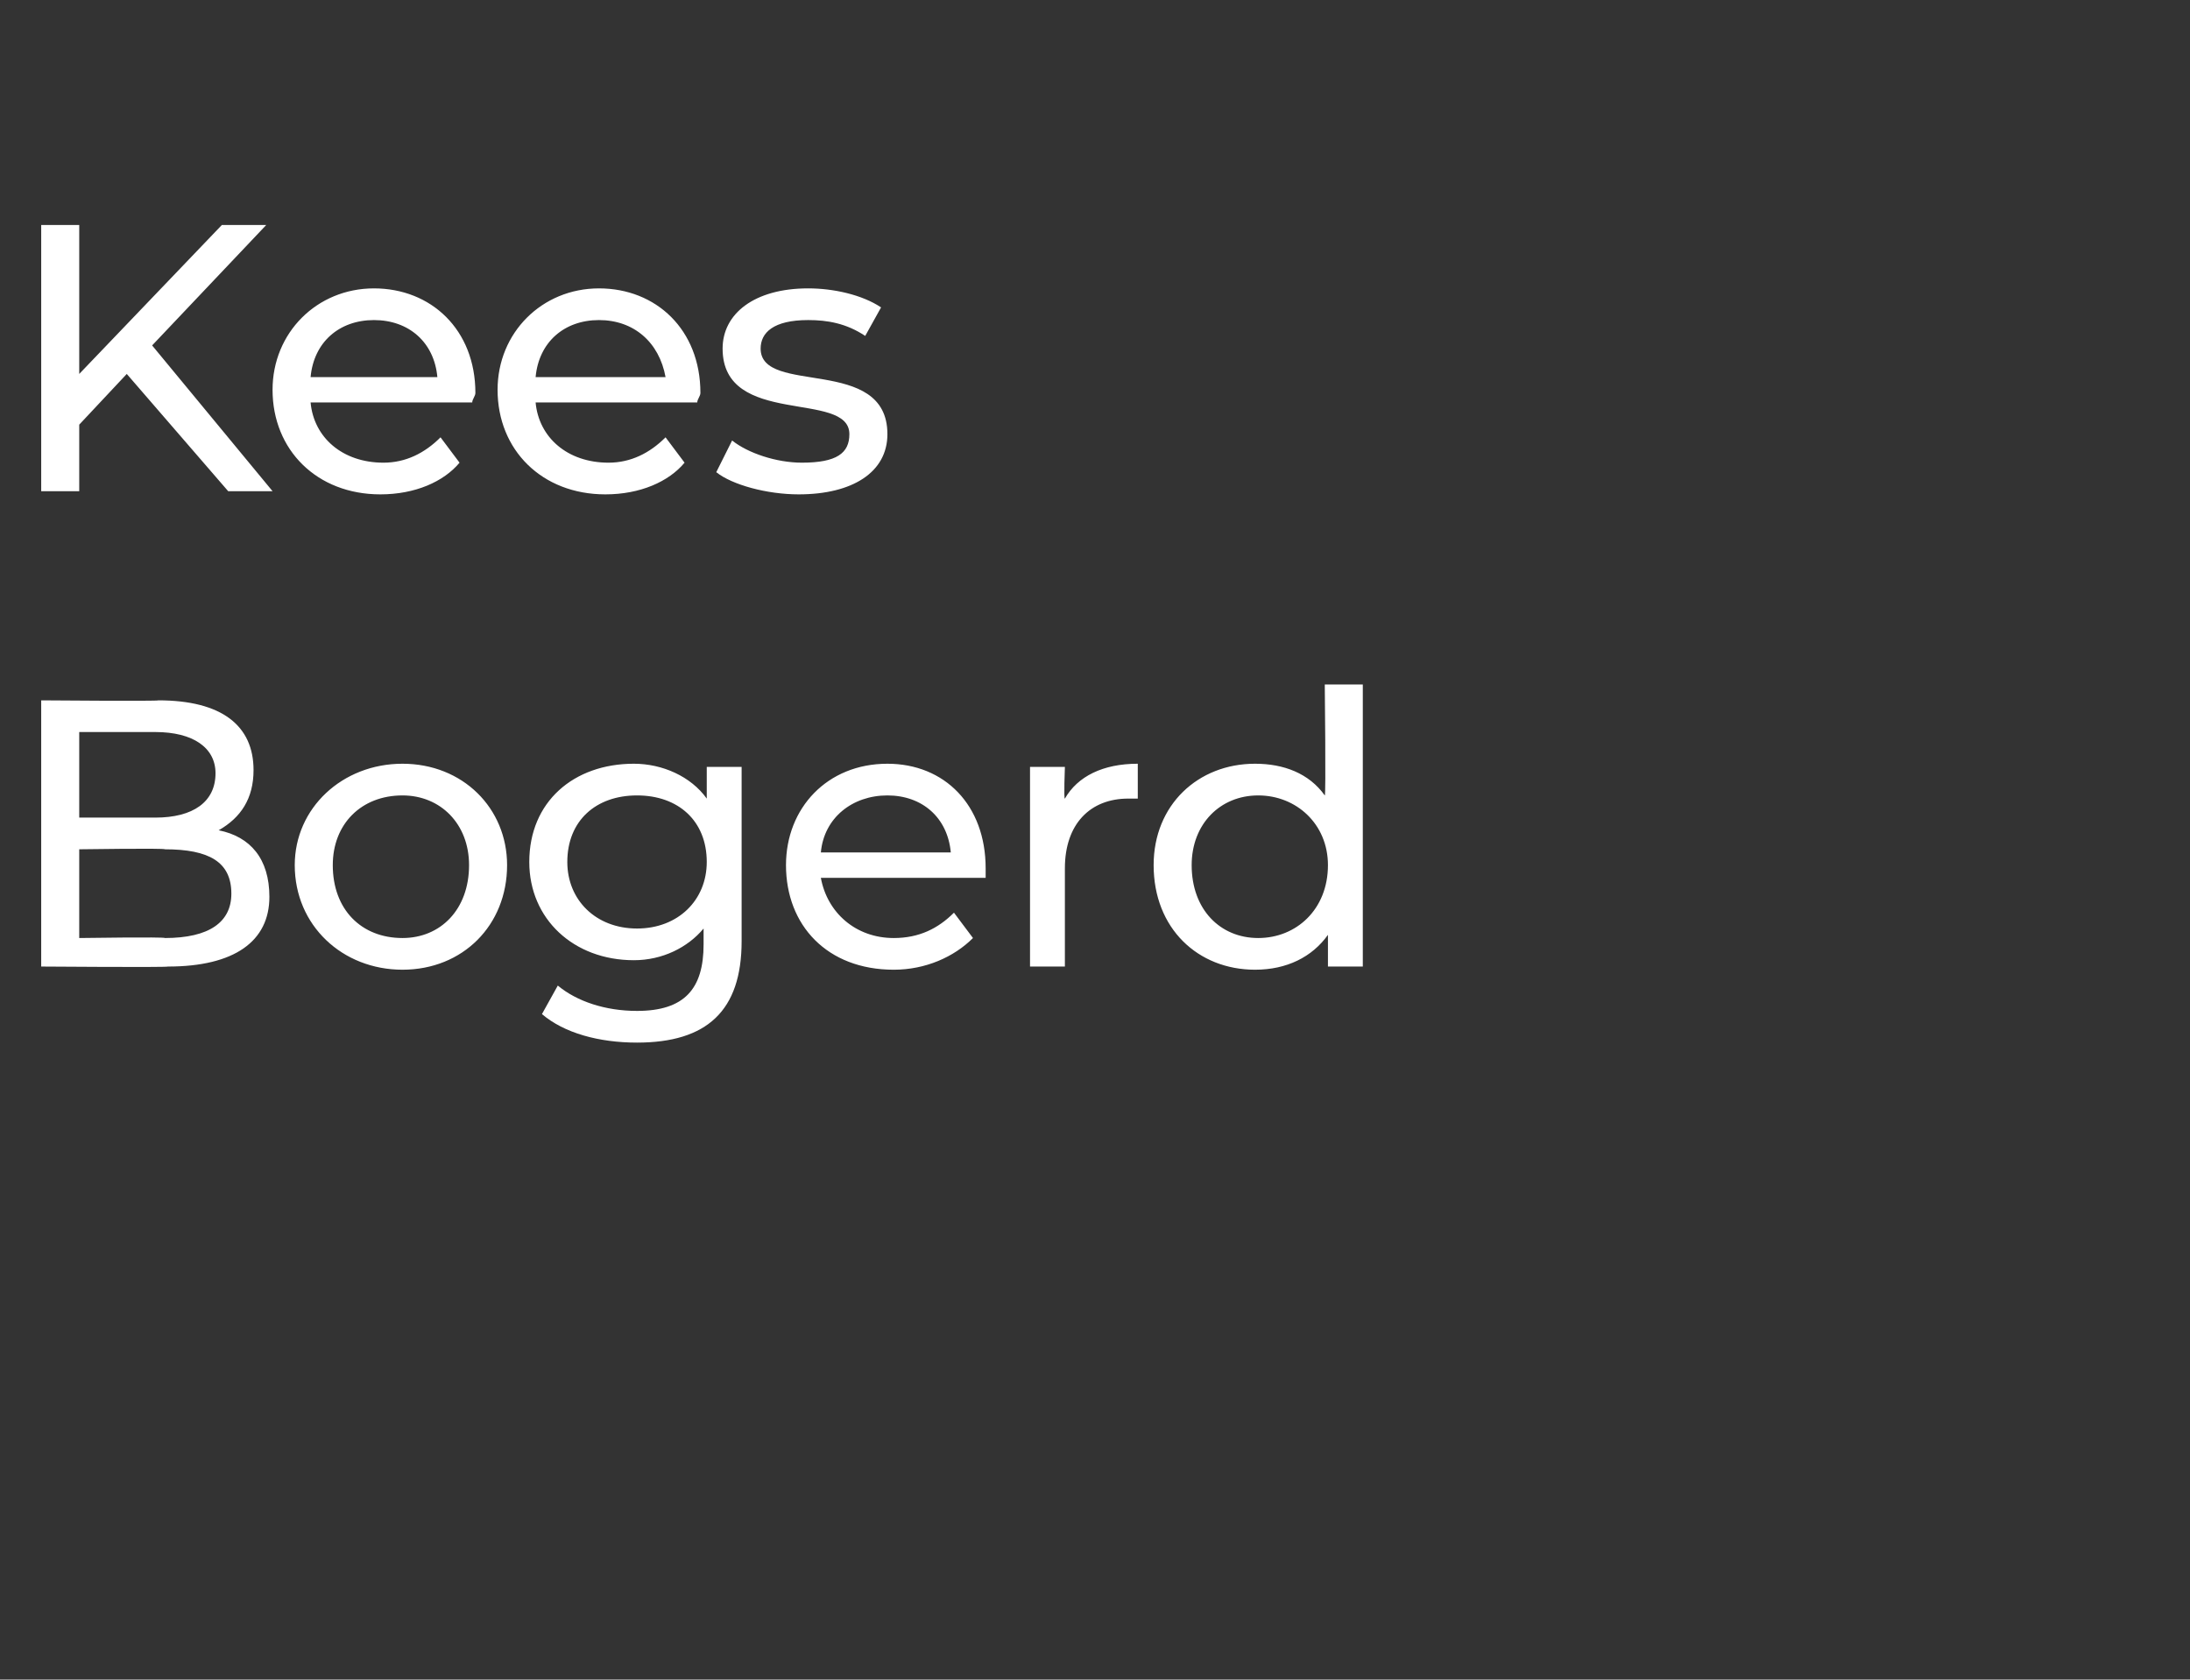
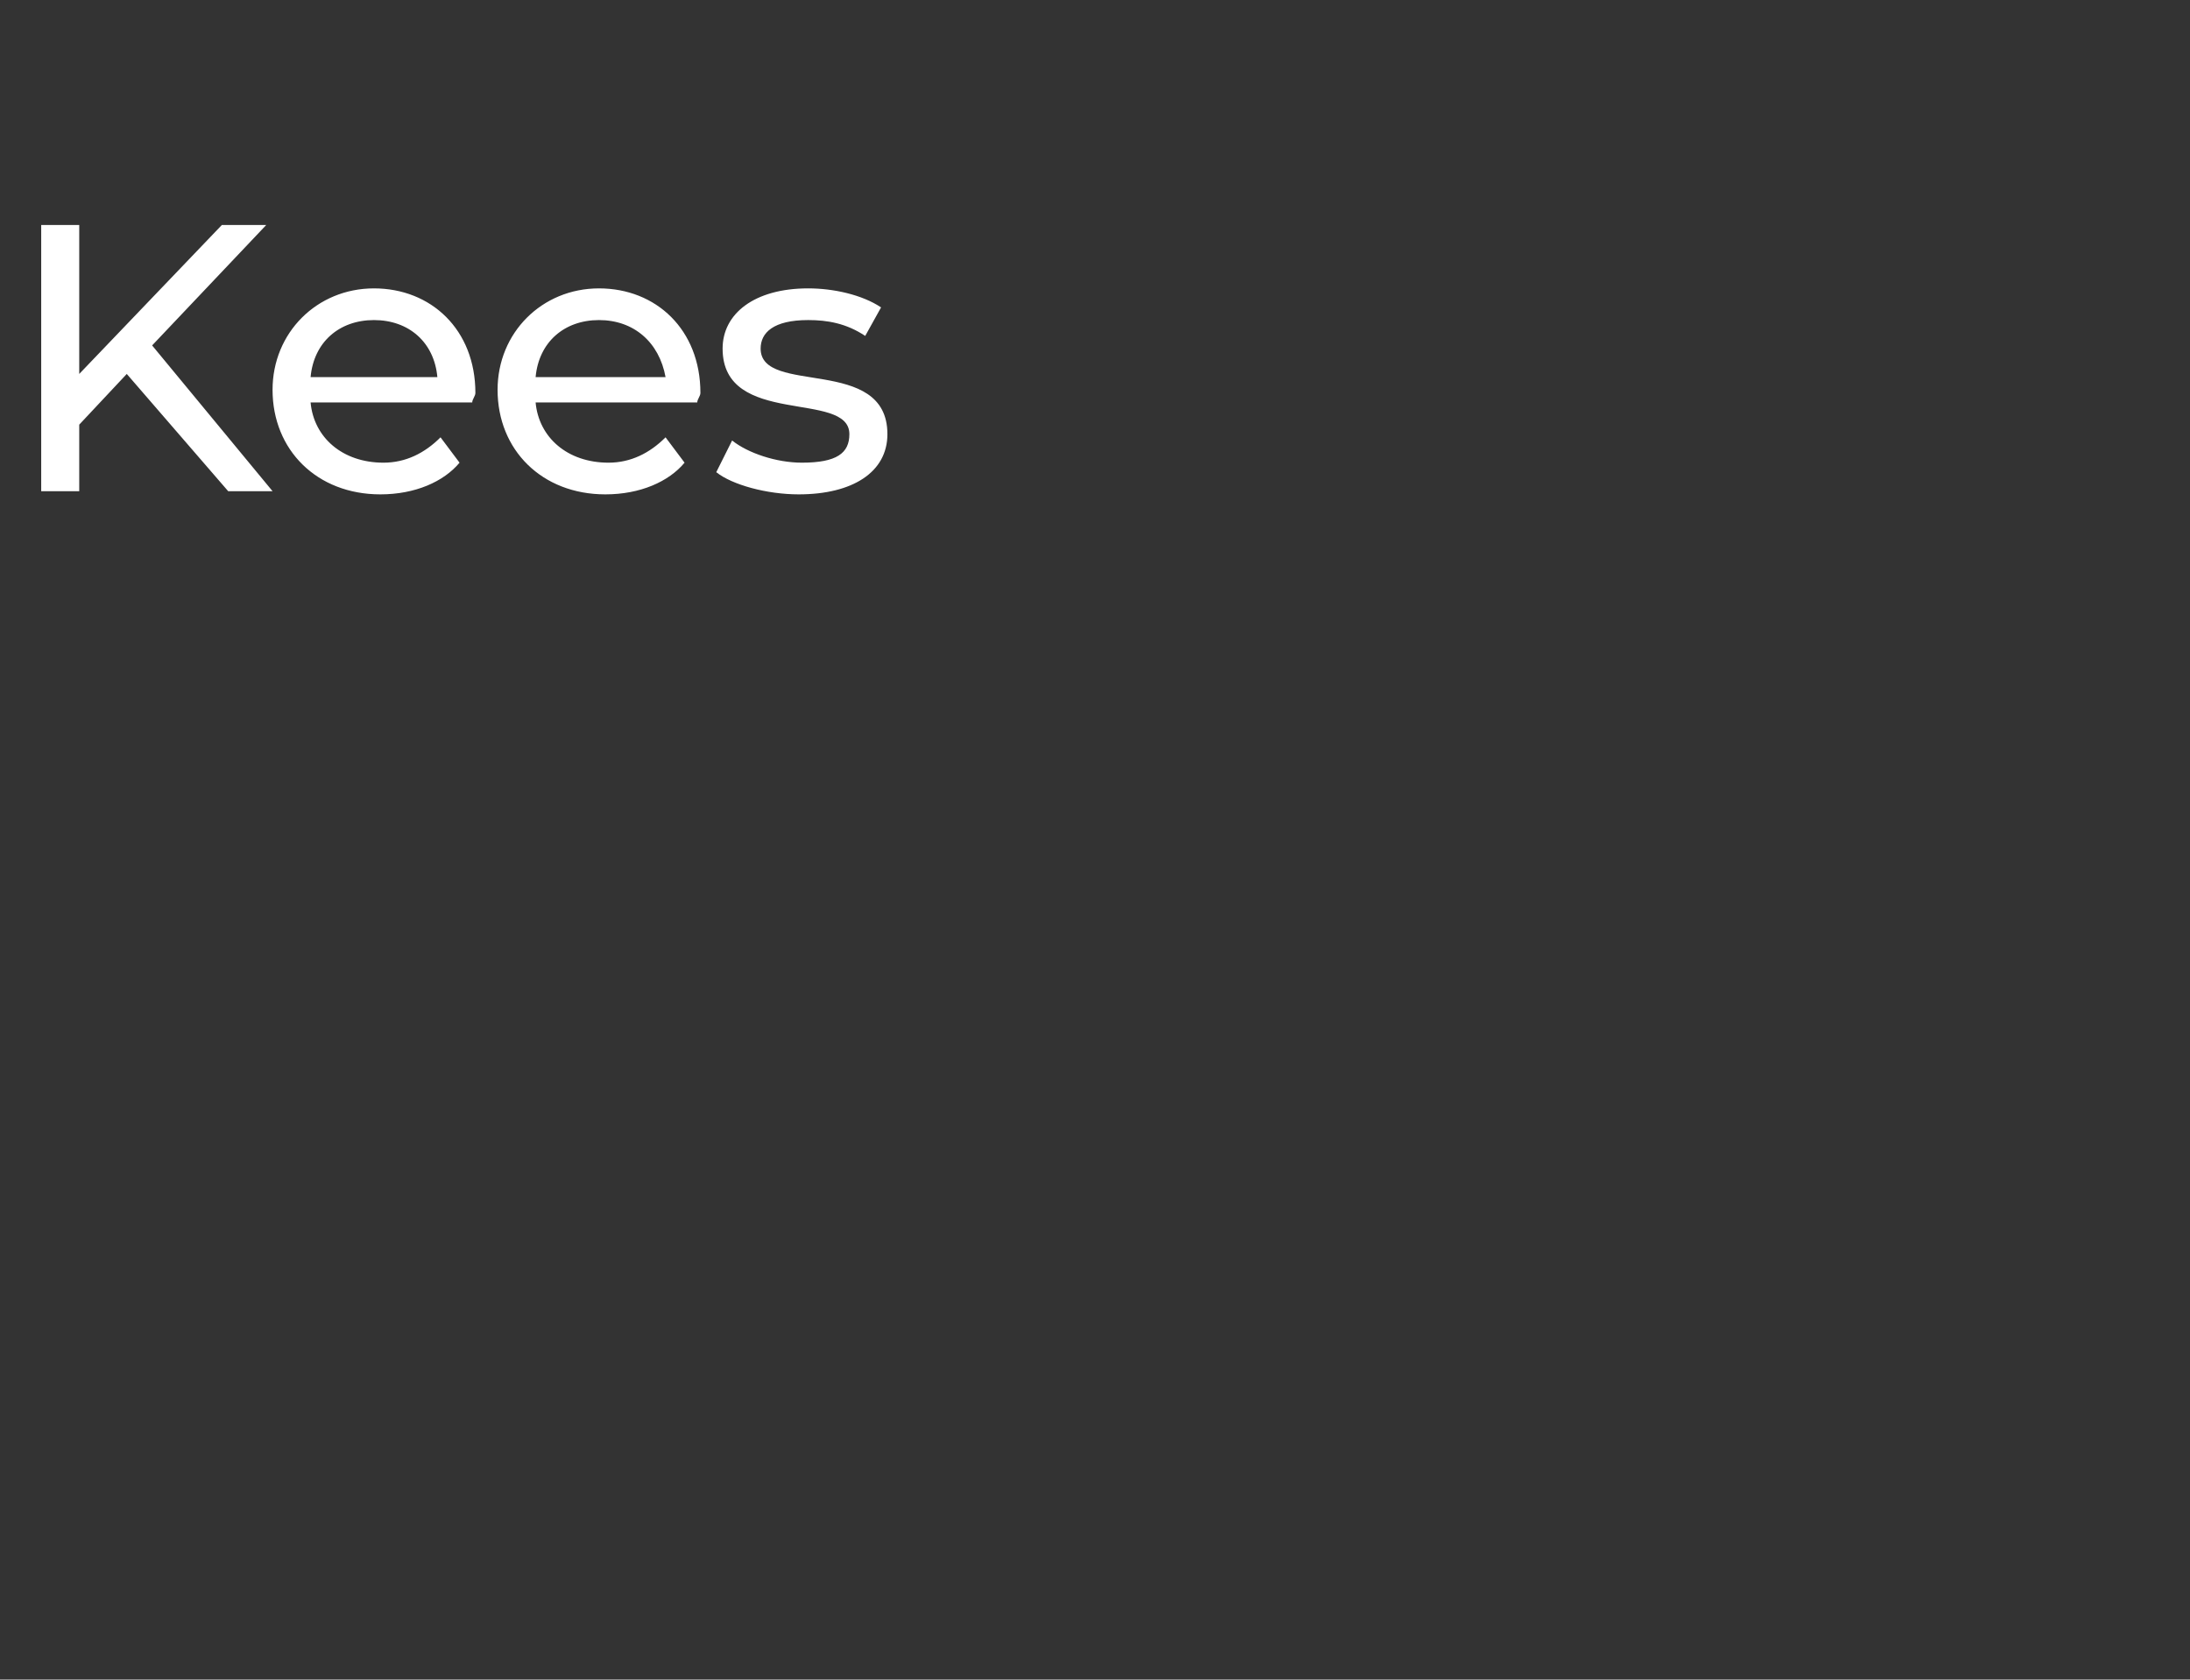
<svg xmlns="http://www.w3.org/2000/svg" version="1.1" width="69.1px" height="53px" viewBox="0 -1 69.1 53" style="top:-1px">
  <rect x="0" y="-1" width="69.1" height="53" fill="#333333" stroke="none" />
  <desc>Kees Bogerd</desc>
  <defs />
  <g id="Polygon12476">
-     <path d="m8.5 27.3c0 1.4-1.1 2.2-3.2 2.2c-.03.03-4 0-4 0v-8.4s3.73.03 3.7 0c2 0 3 .8 3 2.2c0 .9-.4 1.5-1.1 1.9c1 .2 1.6.9 1.6 2.1zm-6-5.2v2.7h2.4c1.2 0 1.9-.5 1.9-1.4c0-.8-.7-1.3-1.9-1.3H2.5zm4.8 5.1c0-1-.7-1.4-2.1-1.4c.02-.04-2.7 0-2.7 0v2.8s2.72-.04 2.7 0c1.4 0 2.1-.5 2.1-1.4zm2-.9c0-1.8 1.5-3.2 3.4-3.2c1.9 0 3.3 1.4 3.3 3.2c0 1.9-1.4 3.3-3.3 3.3c-1.9 0-3.4-1.4-3.4-3.3zm5.5 0c0-1.3-.9-2.2-2.1-2.2c-1.3 0-2.2.9-2.2 2.2c0 1.4.9 2.3 2.2 2.3c1.2 0 2.1-.9 2.1-2.3zm8.6-3.1v5.5c0 2.2-1.1 3.2-3.3 3.2c-1.2 0-2.3-.3-3-.9l.5-.9c.6.5 1.5.8 2.5.8c1.5 0 2.1-.7 2.1-2.1v-.5c-.5.6-1.3 1-2.2 1c-1.9 0-3.3-1.3-3.3-3.1c0-1.9 1.4-3.1 3.3-3.1c.9 0 1.8.4 2.3 1.1v-1h1.1zm-1.1 3c0-1.3-.9-2.1-2.2-2.1c-1.3 0-2.2.8-2.2 2.1c0 1.2.9 2.1 2.2 2.1c1.3 0 2.2-.9 2.2-2.1zm8.8.5h-5.2c.2 1.1 1.1 1.9 2.3 1.9c.8 0 1.4-.3 1.9-.8l.6.8c-.6.6-1.5 1-2.5 1c-2.1 0-3.4-1.4-3.4-3.3c0-1.8 1.3-3.2 3.2-3.2c1.8 0 3.1 1.3 3.1 3.3v.3zm-5.2-.8h4.1c-.1-1.1-.9-1.8-2-1.8c-1.1 0-2 .7-2.1 1.8zm10-2.8v1.1h-.3c-1.2 0-2 .8-2 2.2v3.1h-1.1v-6.3h1.1s-.04 1.03 0 1c.4-.7 1.2-1.1 2.3-1.1zm7.1-2.5v8.9h-1.1v-1c-.5.7-1.3 1.1-2.3 1.1c-1.8 0-3.2-1.3-3.2-3.3c0-1.9 1.4-3.2 3.2-3.2c.9 0 1.7.3 2.2 1c.04.03 0-3.5 0-3.5h1.2zm-1.1 5.7c0-1.3-1-2.2-2.2-2.2c-1.2 0-2.1.9-2.1 2.2c0 1.4.9 2.3 2.1 2.3c1.2 0 2.2-.9 2.2-2.3z" stroke="none" fill="#fff" />
-   </g>
+     </g>
  <g id="Polygon12475">
    <path d="m4 10.8l-1.5 1.6v2.1H1.3V6.1h1.2v4.7L7 6.1h1.4L4.8 9.9l3.8 4.6H7.2L4 10.8zm10.9.9H9.8c.1 1.1 1 1.9 2.3 1.9c.7 0 1.3-.3 1.8-.8l.6.8c-.5.6-1.4 1-2.5 1c-2 0-3.4-1.4-3.4-3.3c0-1.8 1.4-3.2 3.2-3.2c1.8 0 3.2 1.3 3.2 3.3c0 .1-.1.2-.1.3zm-5.1-.8h4c-.1-1.1-.9-1.8-2-1.8c-1.1 0-1.9.7-2 1.8zm12.2.8h-5.1c.1 1.1 1 1.9 2.3 1.9c.7 0 1.3-.3 1.8-.8l.6.8c-.5.6-1.4 1-2.5 1c-2 0-3.4-1.4-3.4-3.3c0-1.8 1.4-3.2 3.2-3.2c1.8 0 3.2 1.3 3.2 3.3c0 .1-.1.2-.1.3zm-5.1-.8h4.1c-.2-1.1-1-1.8-2.1-1.8c-1.1 0-1.9.7-2 1.8zm5.7 3l.5-1c.5.4 1.4.7 2.2.7c1.1 0 1.5-.3 1.5-.9c0-1.4-4-.2-4-2.7c0-1.1 1-1.9 2.7-1.9c.8 0 1.7.2 2.3.6l-.5.9c-.6-.4-1.2-.5-1.8-.5c-1.1 0-1.5.4-1.5.9c0 1.5 4 .2 4 2.7c0 1.2-1.1 1.9-2.8 1.9c-1 0-2.1-.3-2.6-.7z" stroke="none" fill="#fff" />
  </g>
</svg>